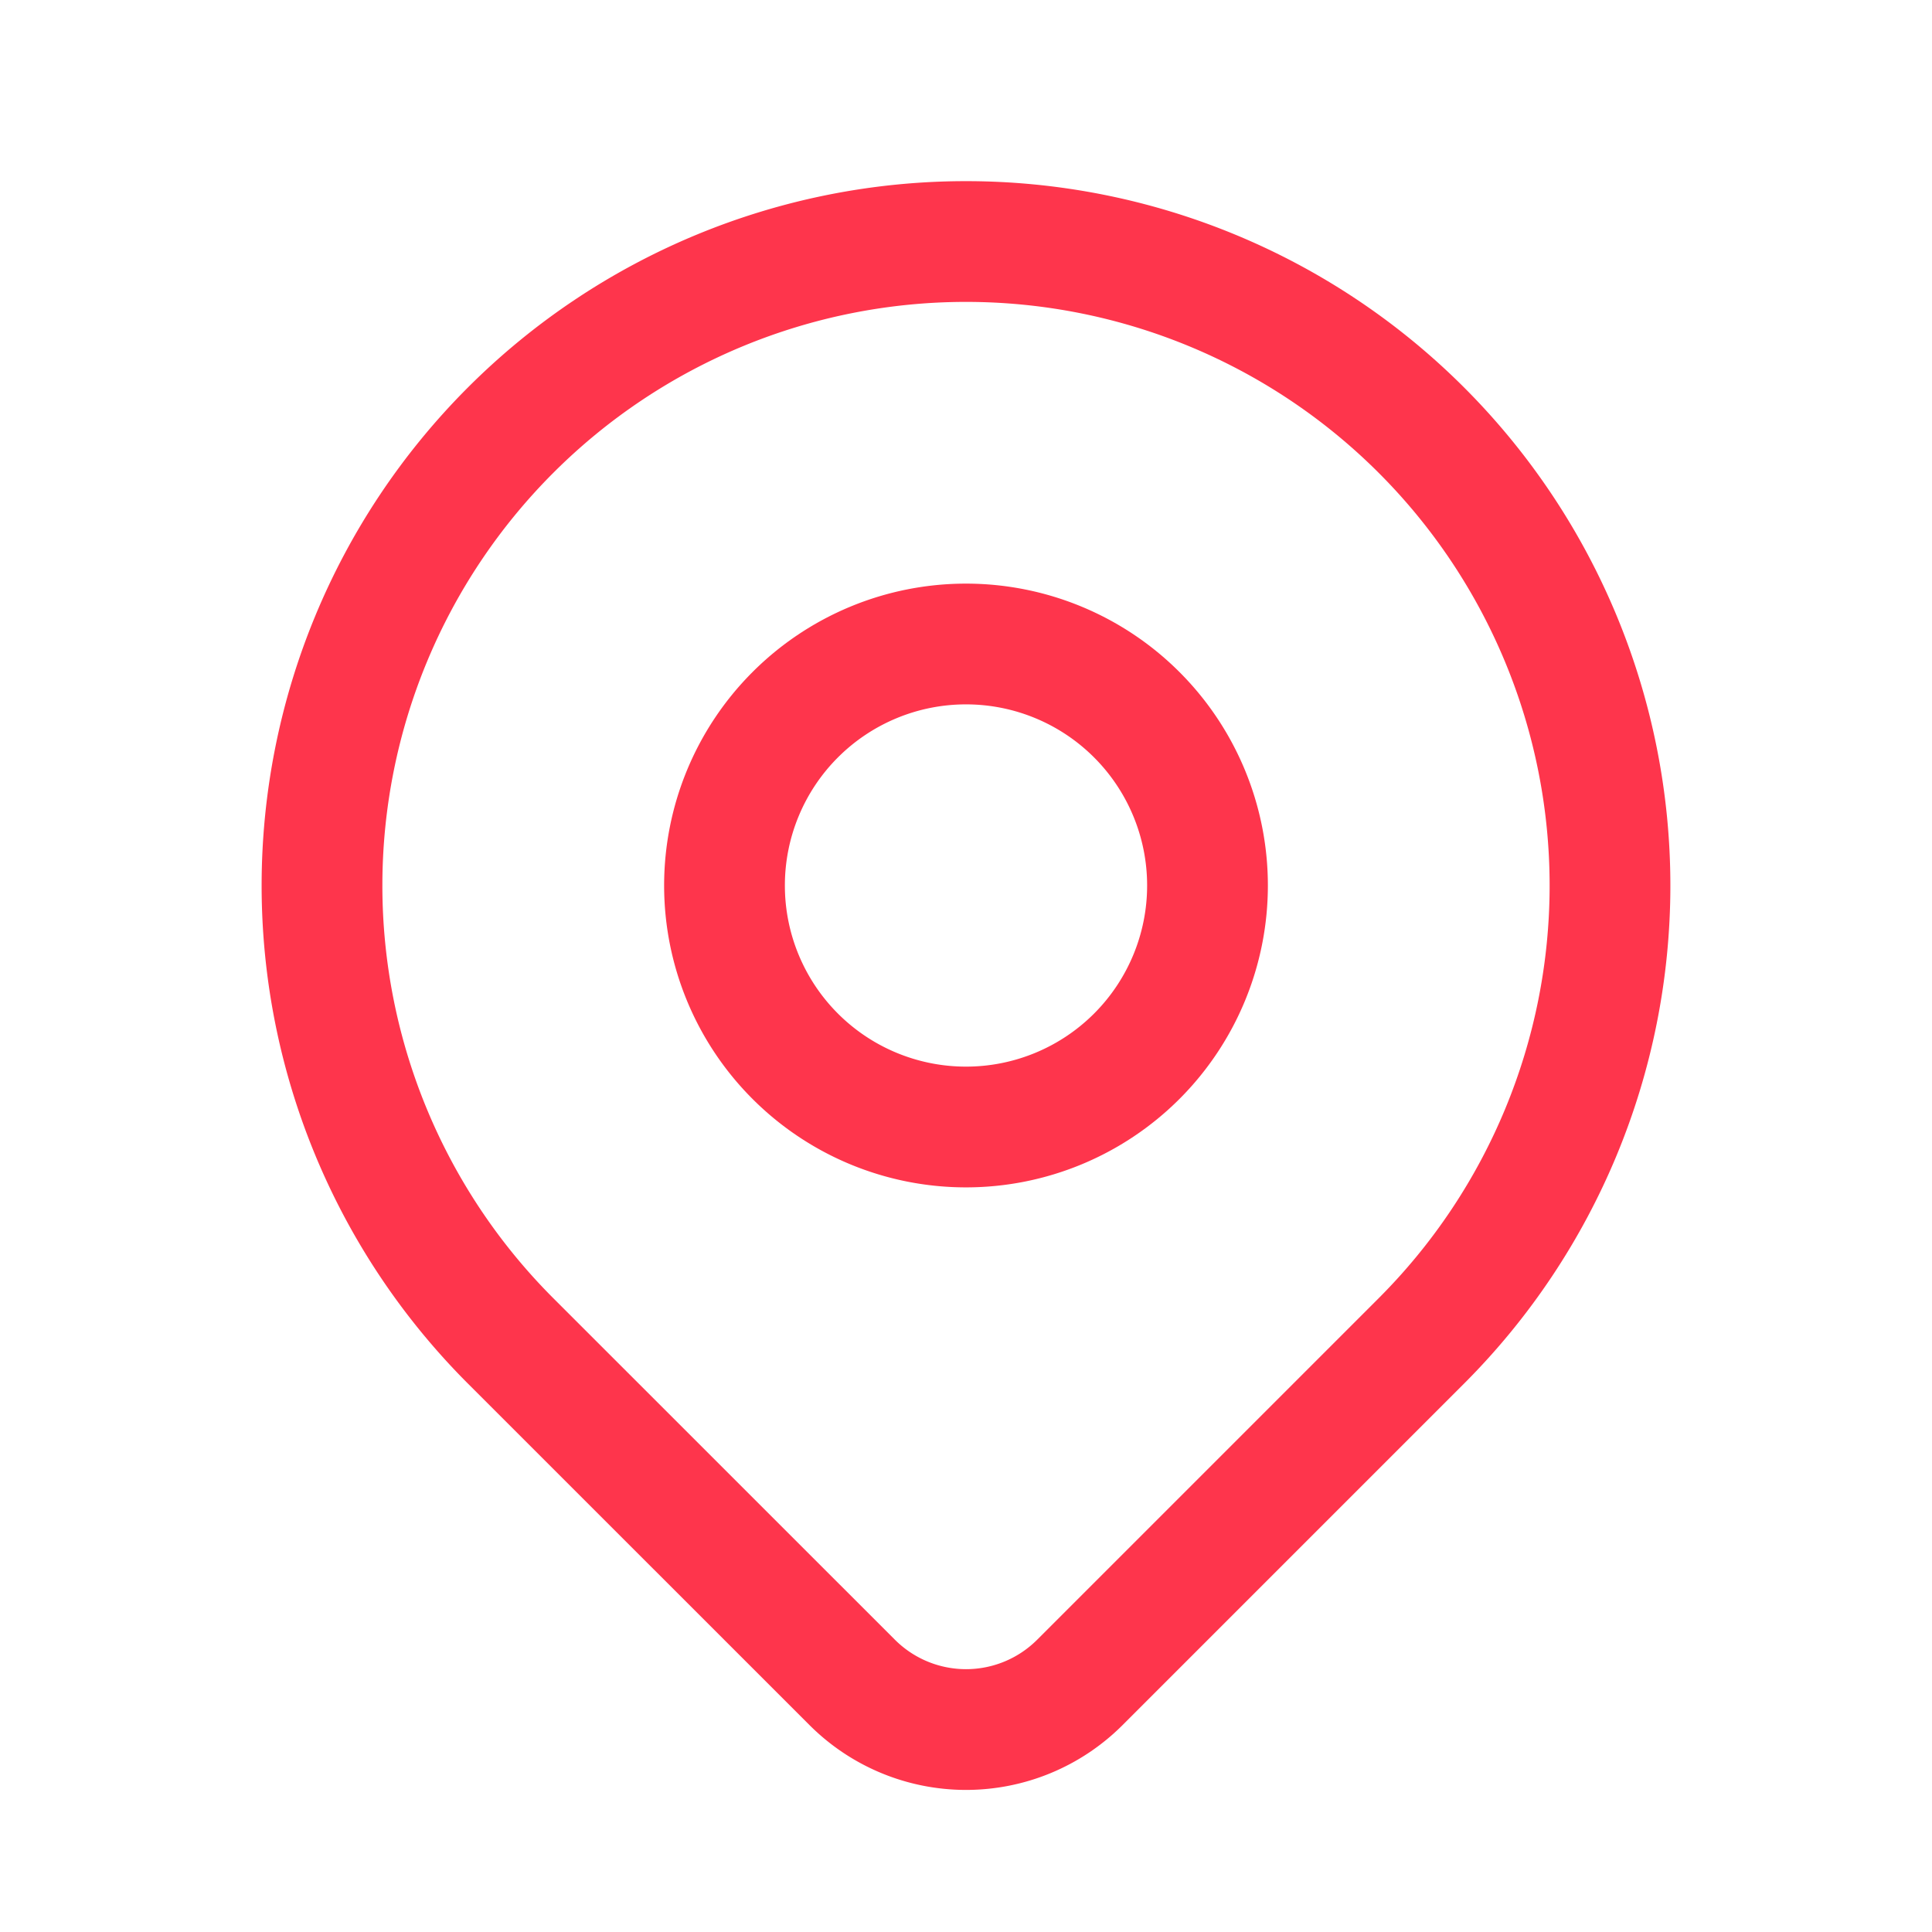
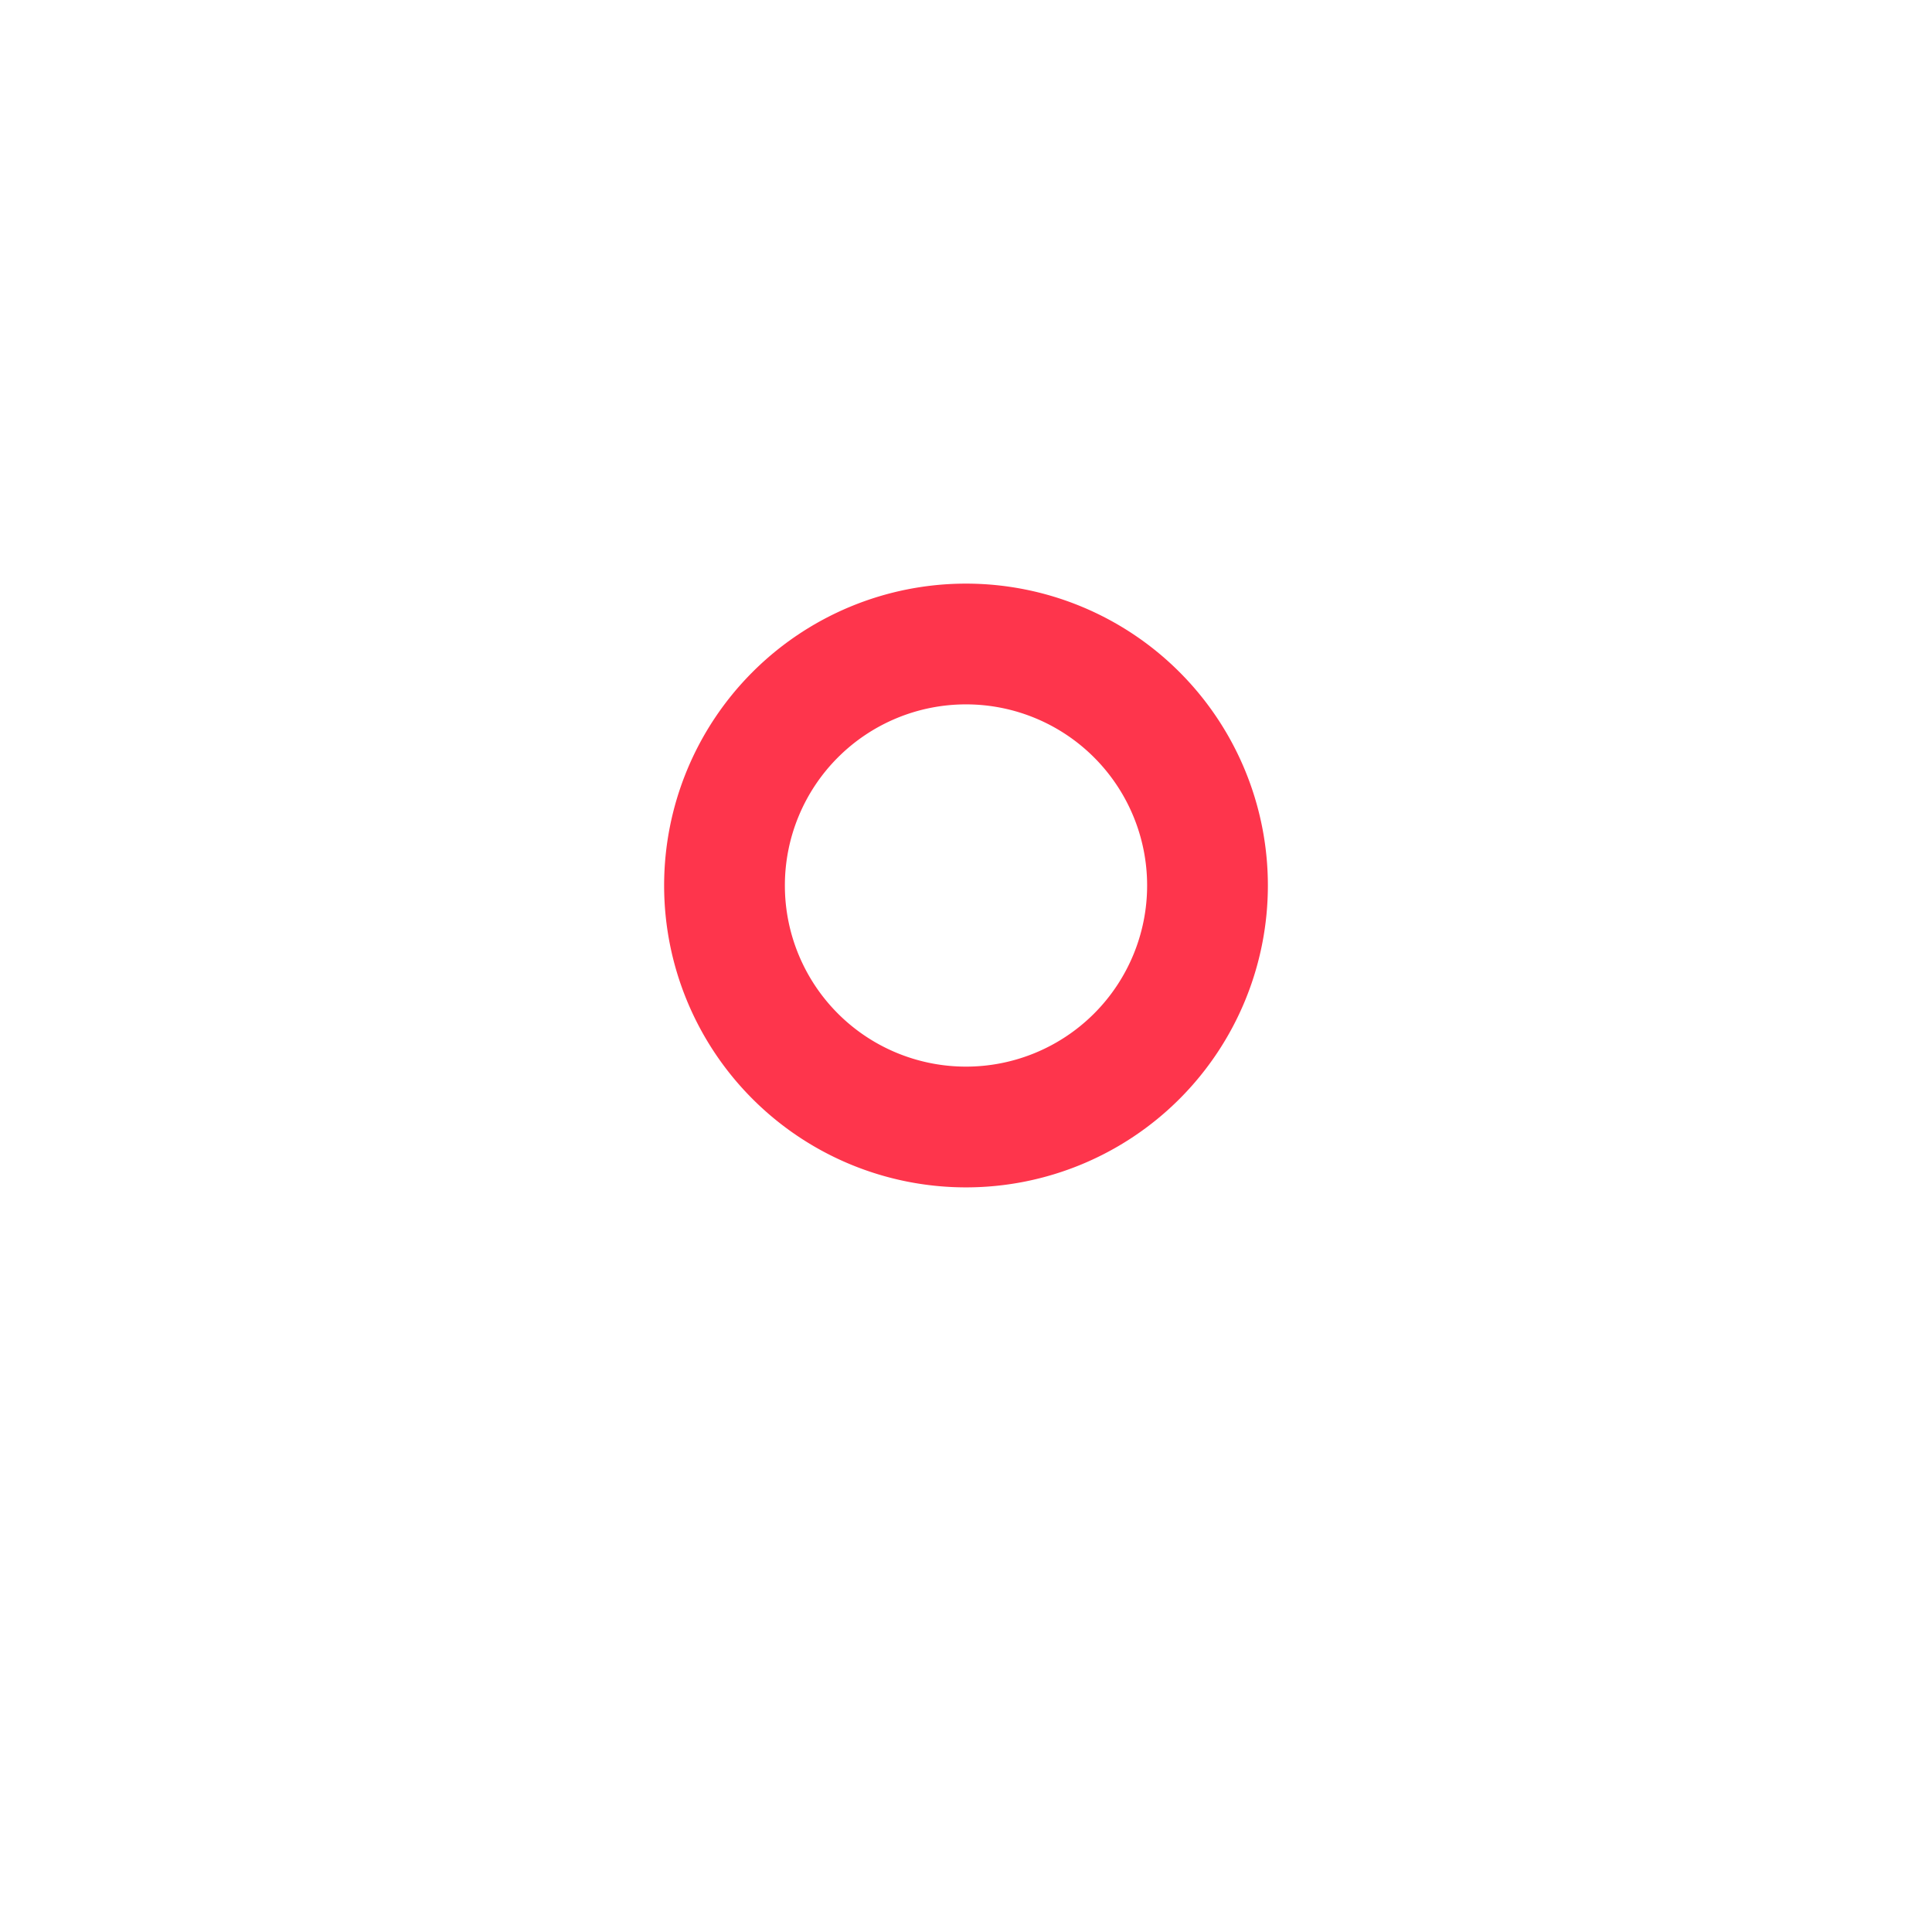
<svg xmlns="http://www.w3.org/2000/svg" id="Group_5473" data-name="Group 5473" width="24" height="24" viewBox="0 0 24 24">
-   <path id="Path_83" data-name="Path 83" d="M0,0H24V24H0Z" fill="none" />
  <path id="Path_84" data-name="Path 84" d="M9,11a3,3,0,1,0,3-3,3,3,0,0,0-3,3" fill="none" stroke="#fe354c" stroke-linecap="round" stroke-linejoin="round" stroke-width="1.5" />
-   <path id="Path_85" data-name="Path 85" d="M17.657,16.657,13.414,20.9a2,2,0,0,1-2.827,0L6.343,16.657a8,8,0,1,1,11.314,0Z" fill="none" stroke="#fe354c" stroke-linecap="round" stroke-linejoin="round" stroke-width="1.5" />
</svg>